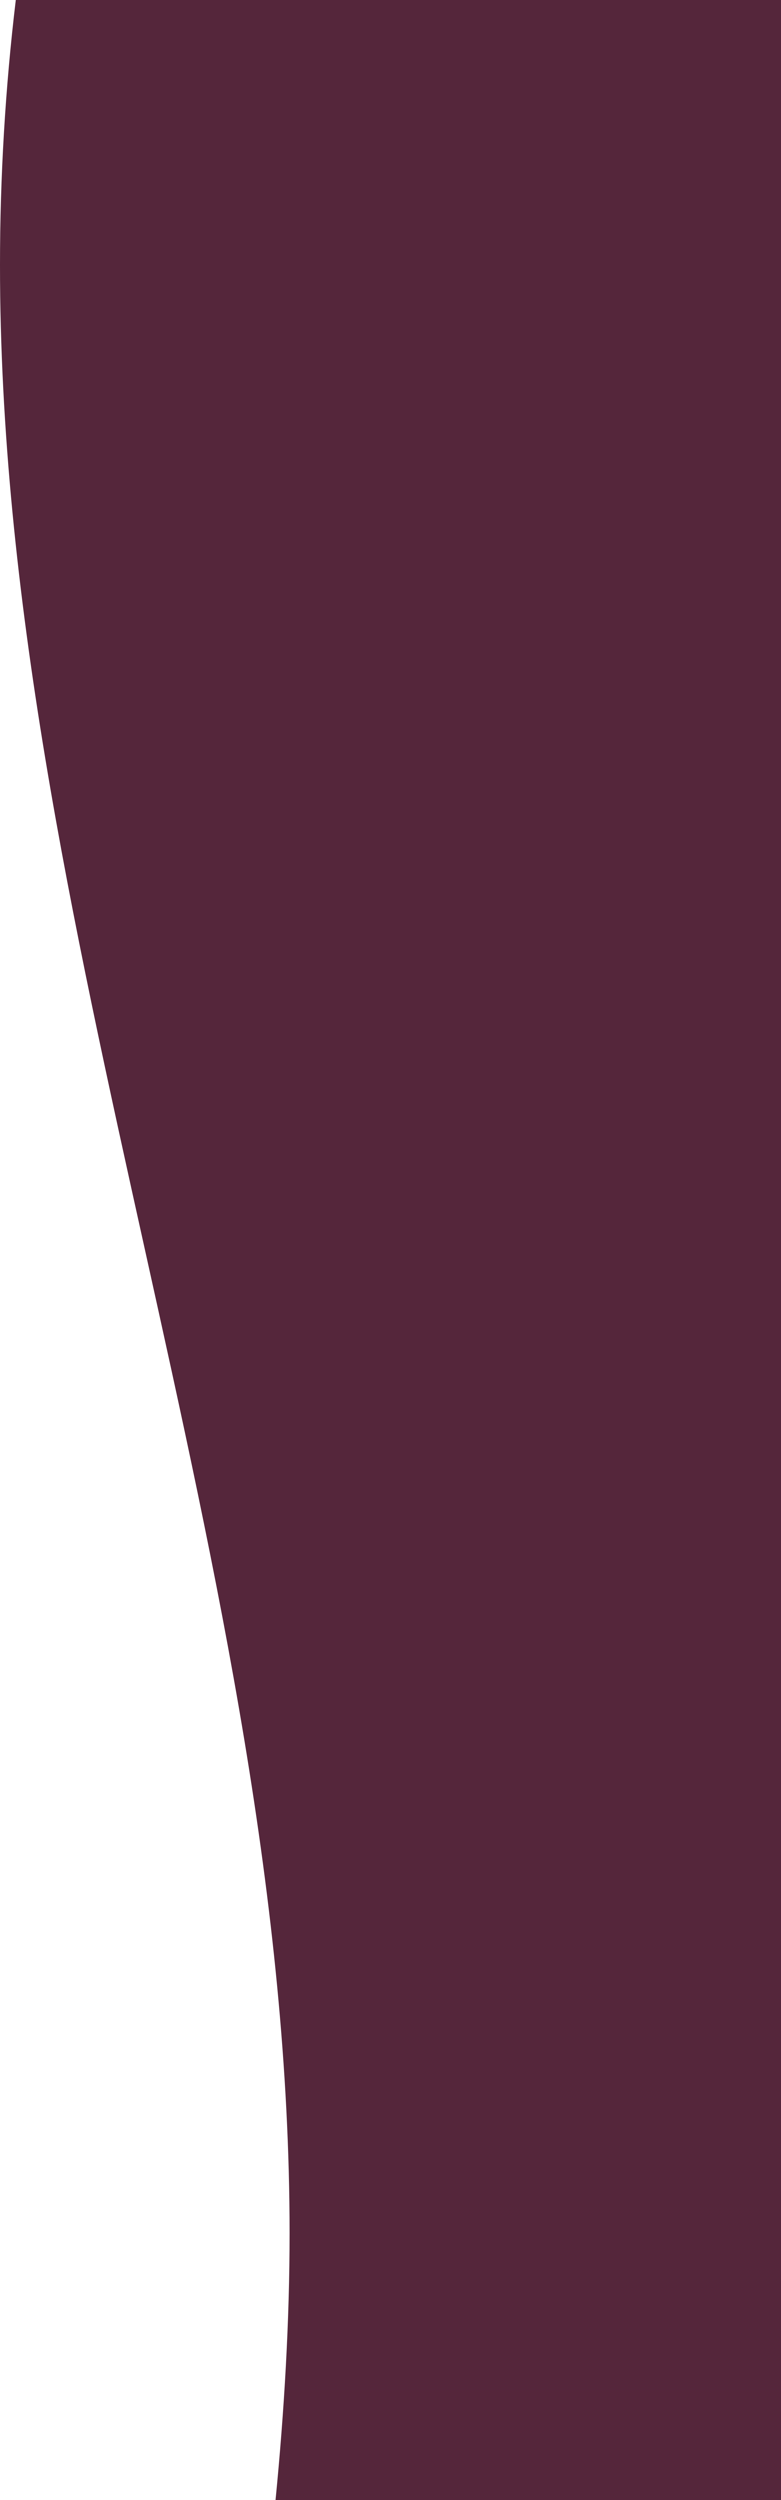
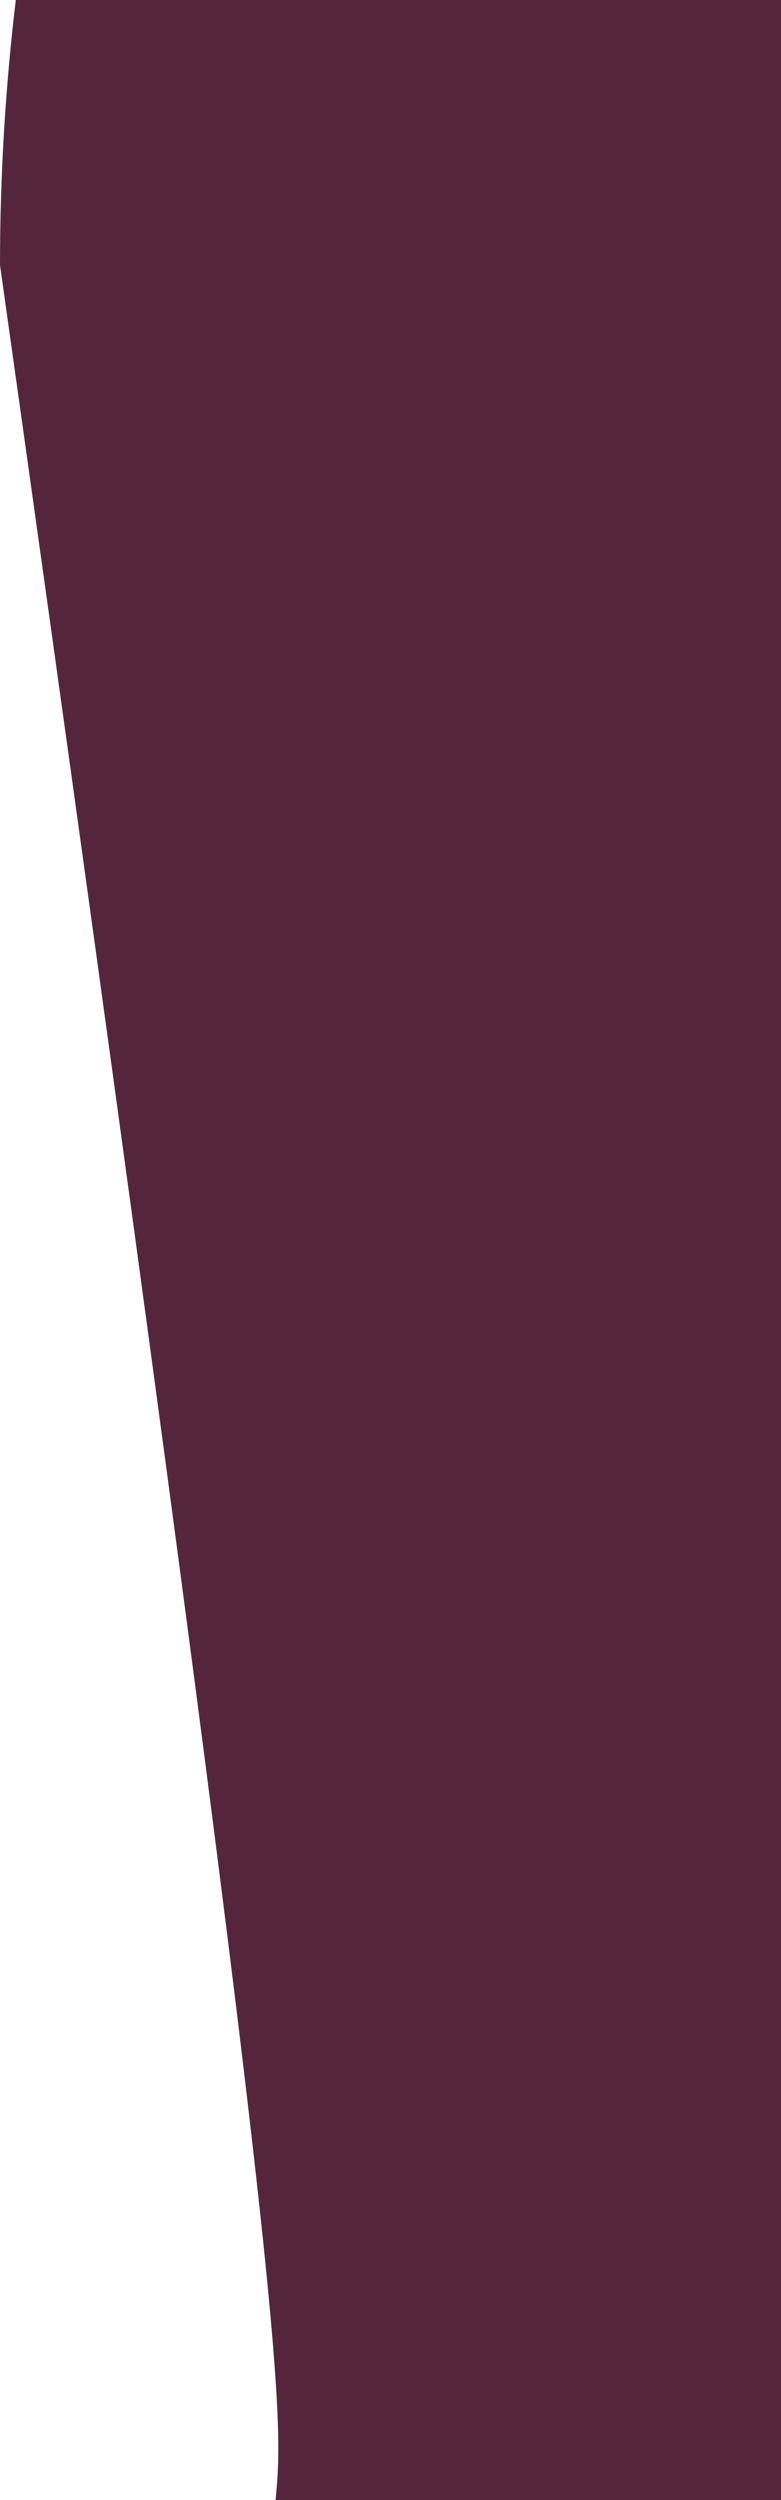
<svg xmlns="http://www.w3.org/2000/svg" version="1.1" id="Layer_1" x="0px" y="0px" viewBox="0 0 44.5 142.4" style="enable-background:new 0 0 44.5 142.4;" preserveAspectRatio="none">
  <style type="text/css">
	.st0{fill-rule:evenodd;clip-rule:evenodd;fill:#55263b;}
</style>
-   <path class="st0" d="M15.7,142.4h28.8V0H0.9C0.3,5,0,10.1,0,15.1c0,37.6,16.5,74.5,16.5,112.1C16.5,132.2,16.2,137.3,15.7,142.4z" />
+   <path class="st0" d="M15.7,142.4h28.8V0H0.9C0.3,5,0,10.1,0,15.1C16.5,132.2,16.2,137.3,15.7,142.4z" />
</svg>